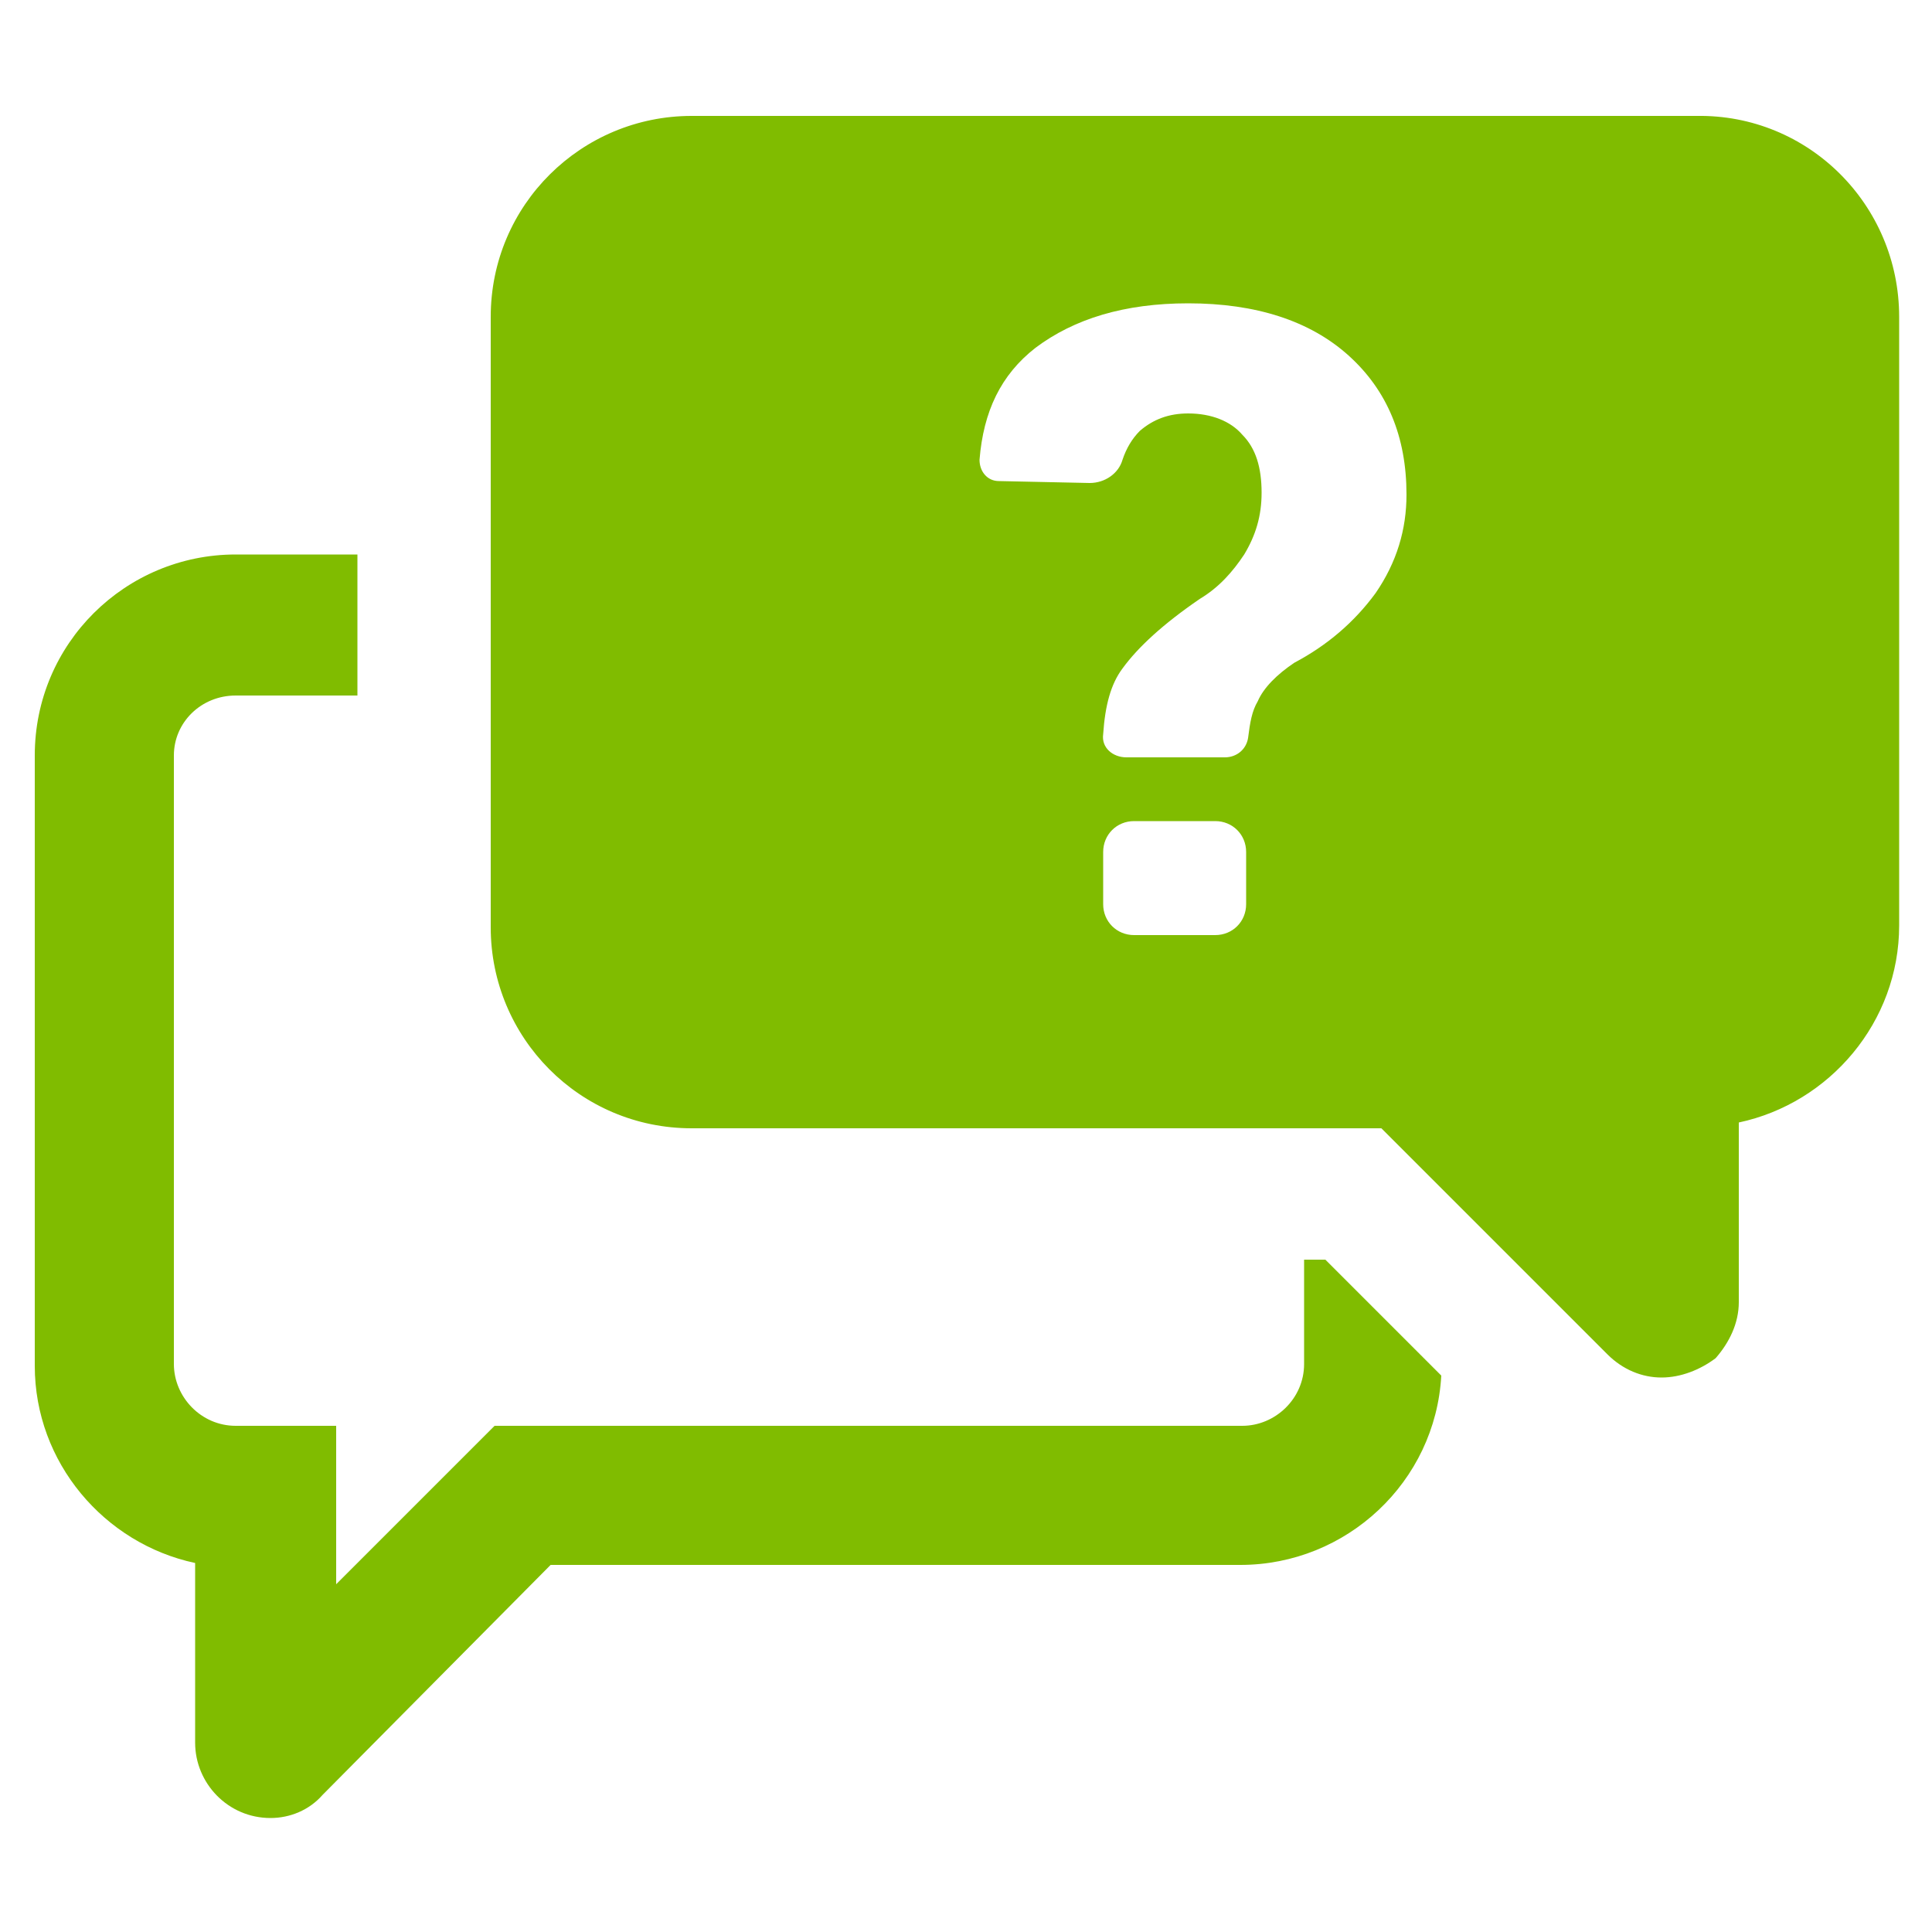
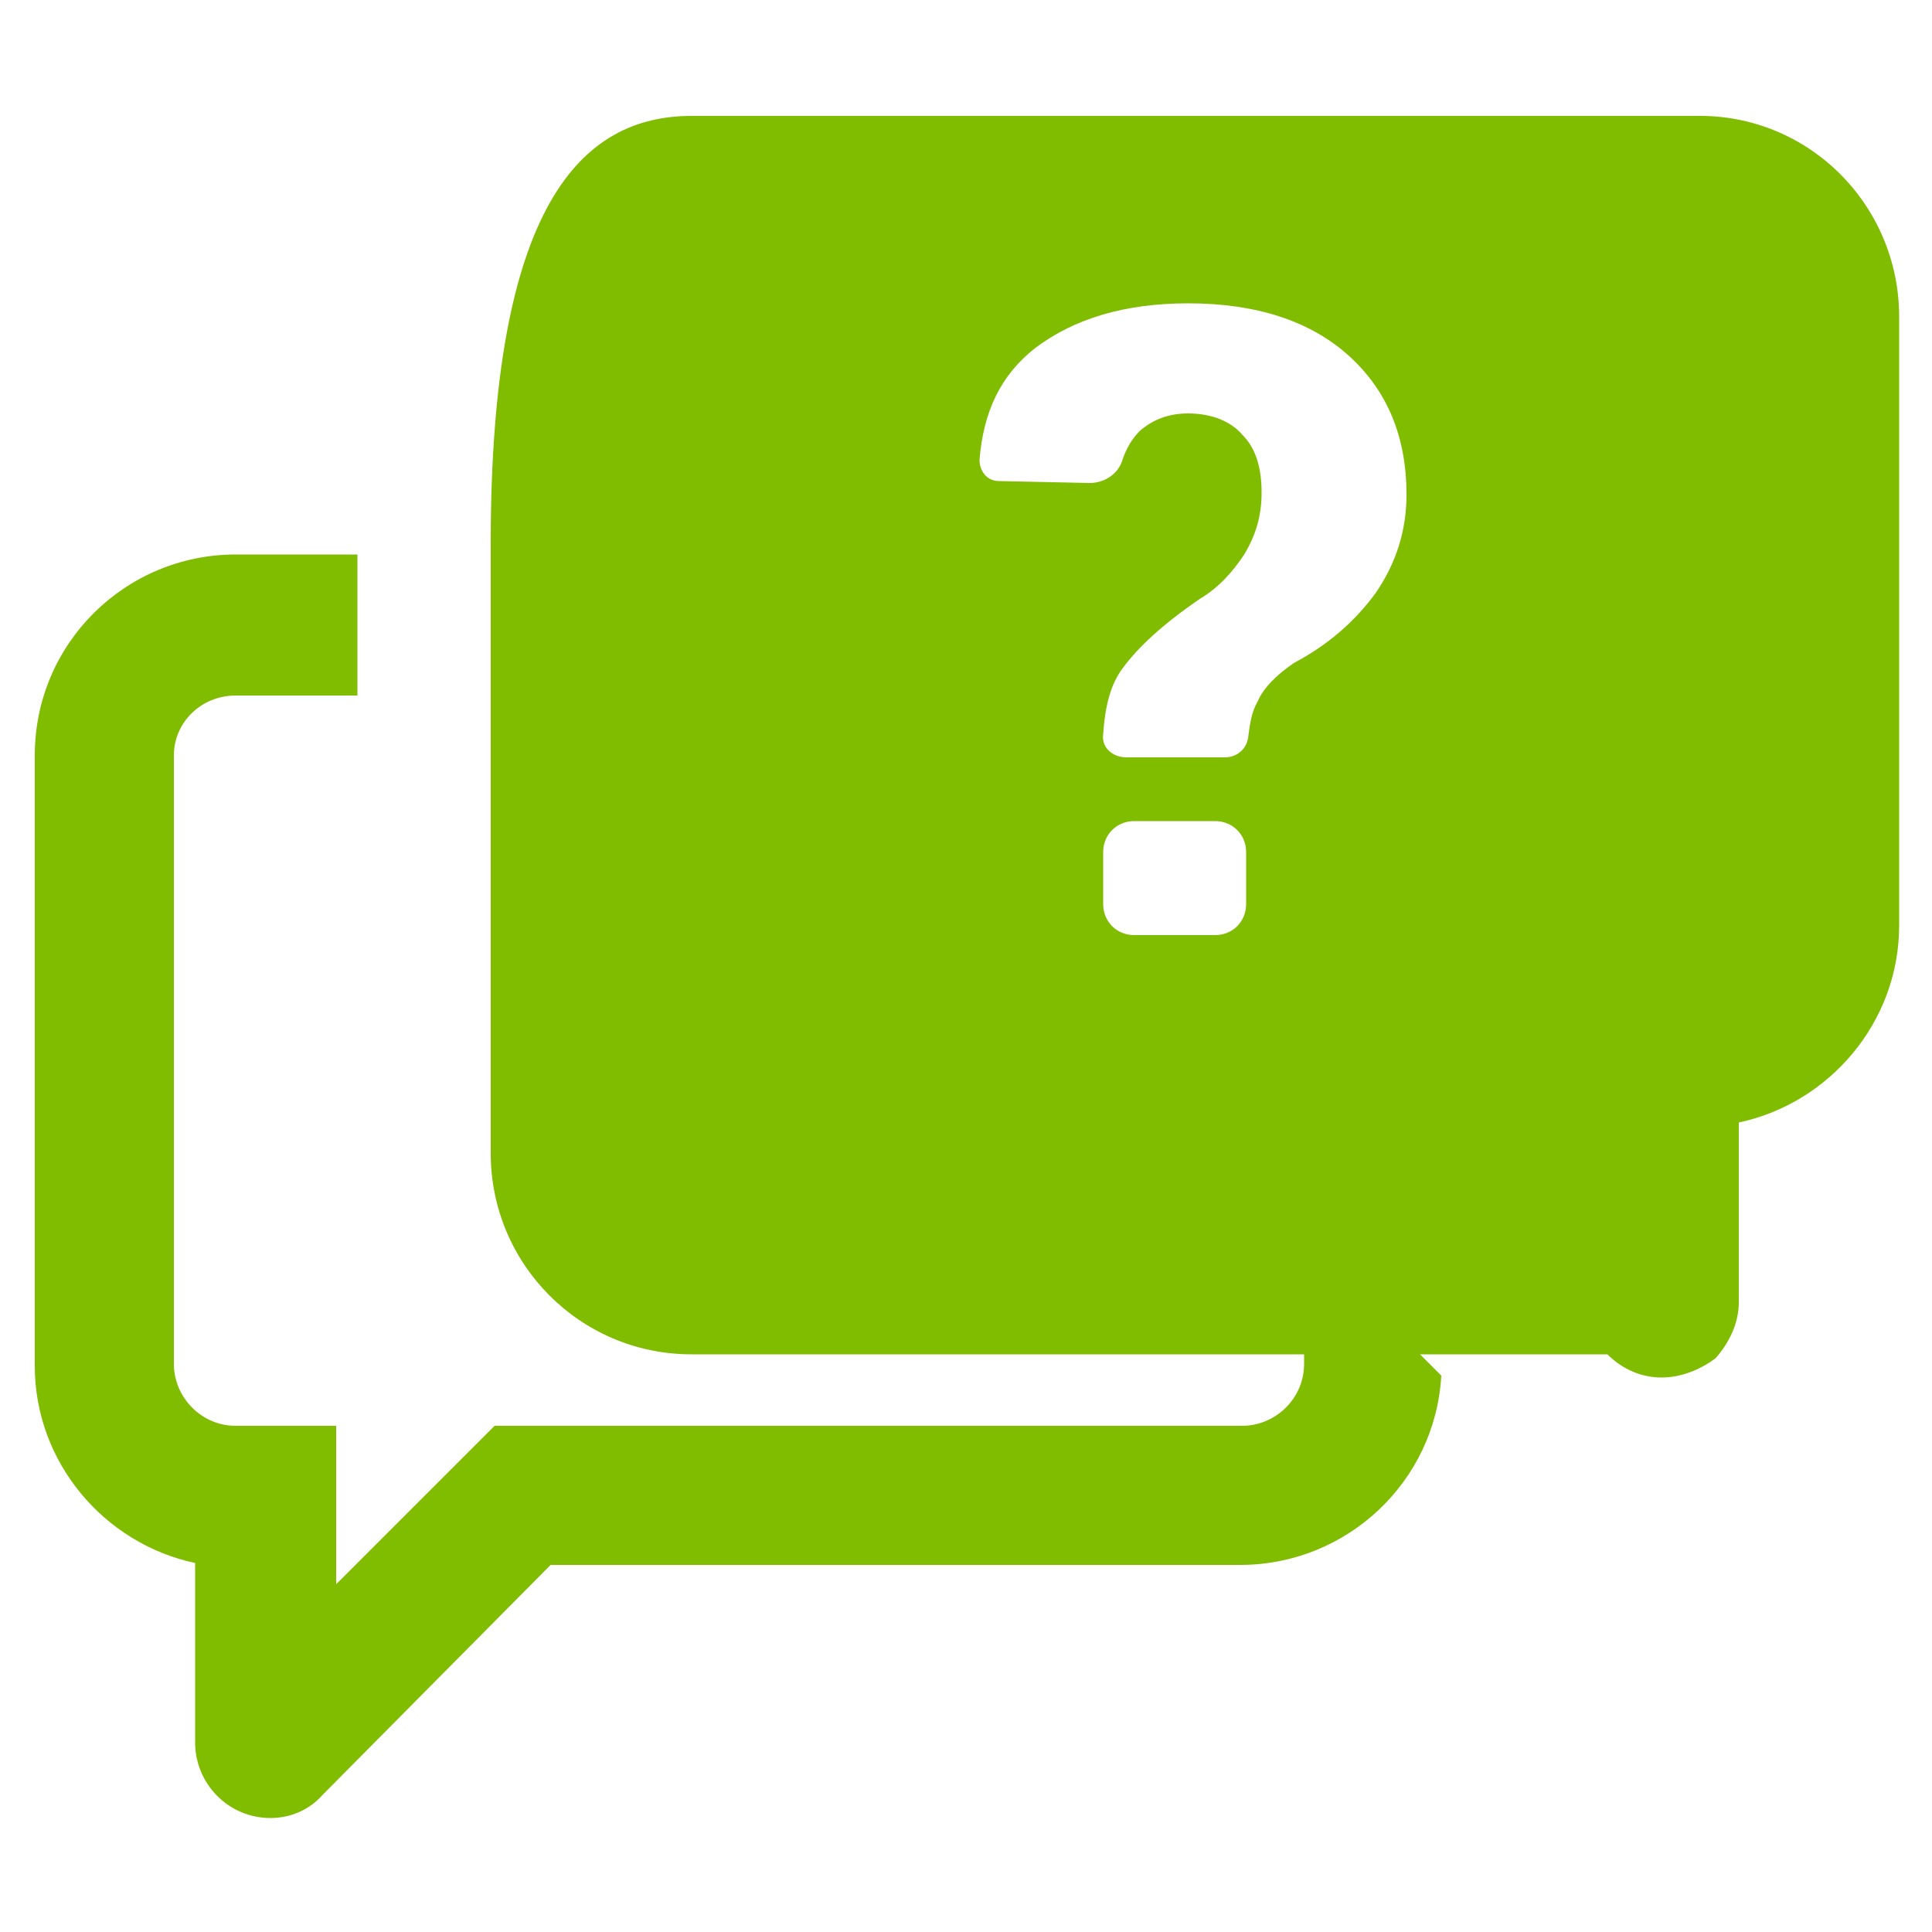
<svg xmlns="http://www.w3.org/2000/svg" version="1.1" id="Layer_1" x="0px" y="0px" viewBox="0 0 100 100" style="enable-background:new 0 0 100 100;" xml:space="preserve">
  <style type="text/css">
	.st0{fill:#80BC00;}
</style>
-   <path class="st0" d="M68.6,65.2l6,6c-0.3,5.5-4.9,9.8-10.4,9.8H28.5L16.7,92.9C16,93.7,15,94.1,14,94.1c-2.2,0-3.9-1.8-3.9-3.9v-9.3  c-4.7-1-8.3-5.2-8.3-10.2V39.1c0-5.8,4.7-10.4,10.4-10.4h6.3V36h-6.3C10.4,36,9,37.4,9,39.1v31.5c0,1.7,1.4,3.2,3.2,3.2h5.2V82  l8.2-8.2h38.7c1.7,0,3.2-1.4,3.2-3.2v-5.4L68.6,65.2z M98.3,16.4v31.5c0,5-3.6,9.2-8.3,10.2v9.3c0,1.1-0.5,2.1-1.2,2.9  c-0.8,0.6-1.8,1-2.8,1s-2-0.4-2.8-1.2L71.5,58.4H35.8c-5.8,0-10.4-4.7-10.4-10.4l0-31.6C25.4,10.6,30.1,6,35.8,6h52  C93.6,5.9,98.3,10.6,98.3,16.4L98.3,16.4z M64.5,44.1c0-0.9-0.7-1.6-1.6-1.6h-4.2c-0.9,0-1.6,0.7-1.6,1.6v2.7c0,0.9,0.7,1.6,1.6,1.6  h4.2c0.9,0,1.6-0.7,1.6-1.6V44.1z M72.8,25.6c0-3-1-5.4-3-7.2s-4.8-2.7-8.3-2.7c-3.3,0-5.9,0.8-7.9,2.3c-1.8,1.4-2.7,3.3-2.9,5.8  c0,0.6,0.4,1.1,1,1.1l4.7,0.1c0.8,0,1.5-0.5,1.7-1.2c0.2-0.6,0.5-1.1,0.9-1.5c0.7-0.6,1.5-0.9,2.5-0.9c1.2,0,2.2,0.4,2.8,1.1  c0.7,0.7,1,1.7,1,3c0,1.2-0.3,2.2-0.9,3.2c-0.6,0.9-1.3,1.7-2.3,2.3c-1.9,1.3-3.2,2.5-4,3.6c-0.6,0.8-0.9,1.9-1,3.4  c-0.1,0.7,0.5,1.2,1.2,1.2h5.1c0.6,0,1.1-0.4,1.2-1c0.1-0.8,0.2-1.4,0.5-1.9c0.3-0.7,1-1.4,1.9-2c1.7-0.9,3.1-2.1,4.2-3.6  C72.3,29.1,72.8,27.4,72.8,25.6L72.8,25.6z" />
+   <path class="st0" d="M68.6,65.2l6,6c-0.3,5.5-4.9,9.8-10.4,9.8H28.5L16.7,92.9C16,93.7,15,94.1,14,94.1c-2.2,0-3.9-1.8-3.9-3.9v-9.3  c-4.7-1-8.3-5.2-8.3-10.2V39.1c0-5.8,4.7-10.4,10.4-10.4h6.3V36h-6.3C10.4,36,9,37.4,9,39.1v31.5c0,1.7,1.4,3.2,3.2,3.2h5.2V82  l8.2-8.2h38.7c1.7,0,3.2-1.4,3.2-3.2v-5.4L68.6,65.2z M98.3,16.4v31.5c0,5-3.6,9.2-8.3,10.2v9.3c0,1.1-0.5,2.1-1.2,2.9  c-0.8,0.6-1.8,1-2.8,1s-2-0.4-2.8-1.2H35.8c-5.8,0-10.4-4.7-10.4-10.4l0-31.6C25.4,10.6,30.1,6,35.8,6h52  C93.6,5.9,98.3,10.6,98.3,16.4L98.3,16.4z M64.5,44.1c0-0.9-0.7-1.6-1.6-1.6h-4.2c-0.9,0-1.6,0.7-1.6,1.6v2.7c0,0.9,0.7,1.6,1.6,1.6  h4.2c0.9,0,1.6-0.7,1.6-1.6V44.1z M72.8,25.6c0-3-1-5.4-3-7.2s-4.8-2.7-8.3-2.7c-3.3,0-5.9,0.8-7.9,2.3c-1.8,1.4-2.7,3.3-2.9,5.8  c0,0.6,0.4,1.1,1,1.1l4.7,0.1c0.8,0,1.5-0.5,1.7-1.2c0.2-0.6,0.5-1.1,0.9-1.5c0.7-0.6,1.5-0.9,2.5-0.9c1.2,0,2.2,0.4,2.8,1.1  c0.7,0.7,1,1.7,1,3c0,1.2-0.3,2.2-0.9,3.2c-0.6,0.9-1.3,1.7-2.3,2.3c-1.9,1.3-3.2,2.5-4,3.6c-0.6,0.8-0.9,1.9-1,3.4  c-0.1,0.7,0.5,1.2,1.2,1.2h5.1c0.6,0,1.1-0.4,1.2-1c0.1-0.8,0.2-1.4,0.5-1.9c0.3-0.7,1-1.4,1.9-2c1.7-0.9,3.1-2.1,4.2-3.6  C72.3,29.1,72.8,27.4,72.8,25.6L72.8,25.6z" />
</svg>